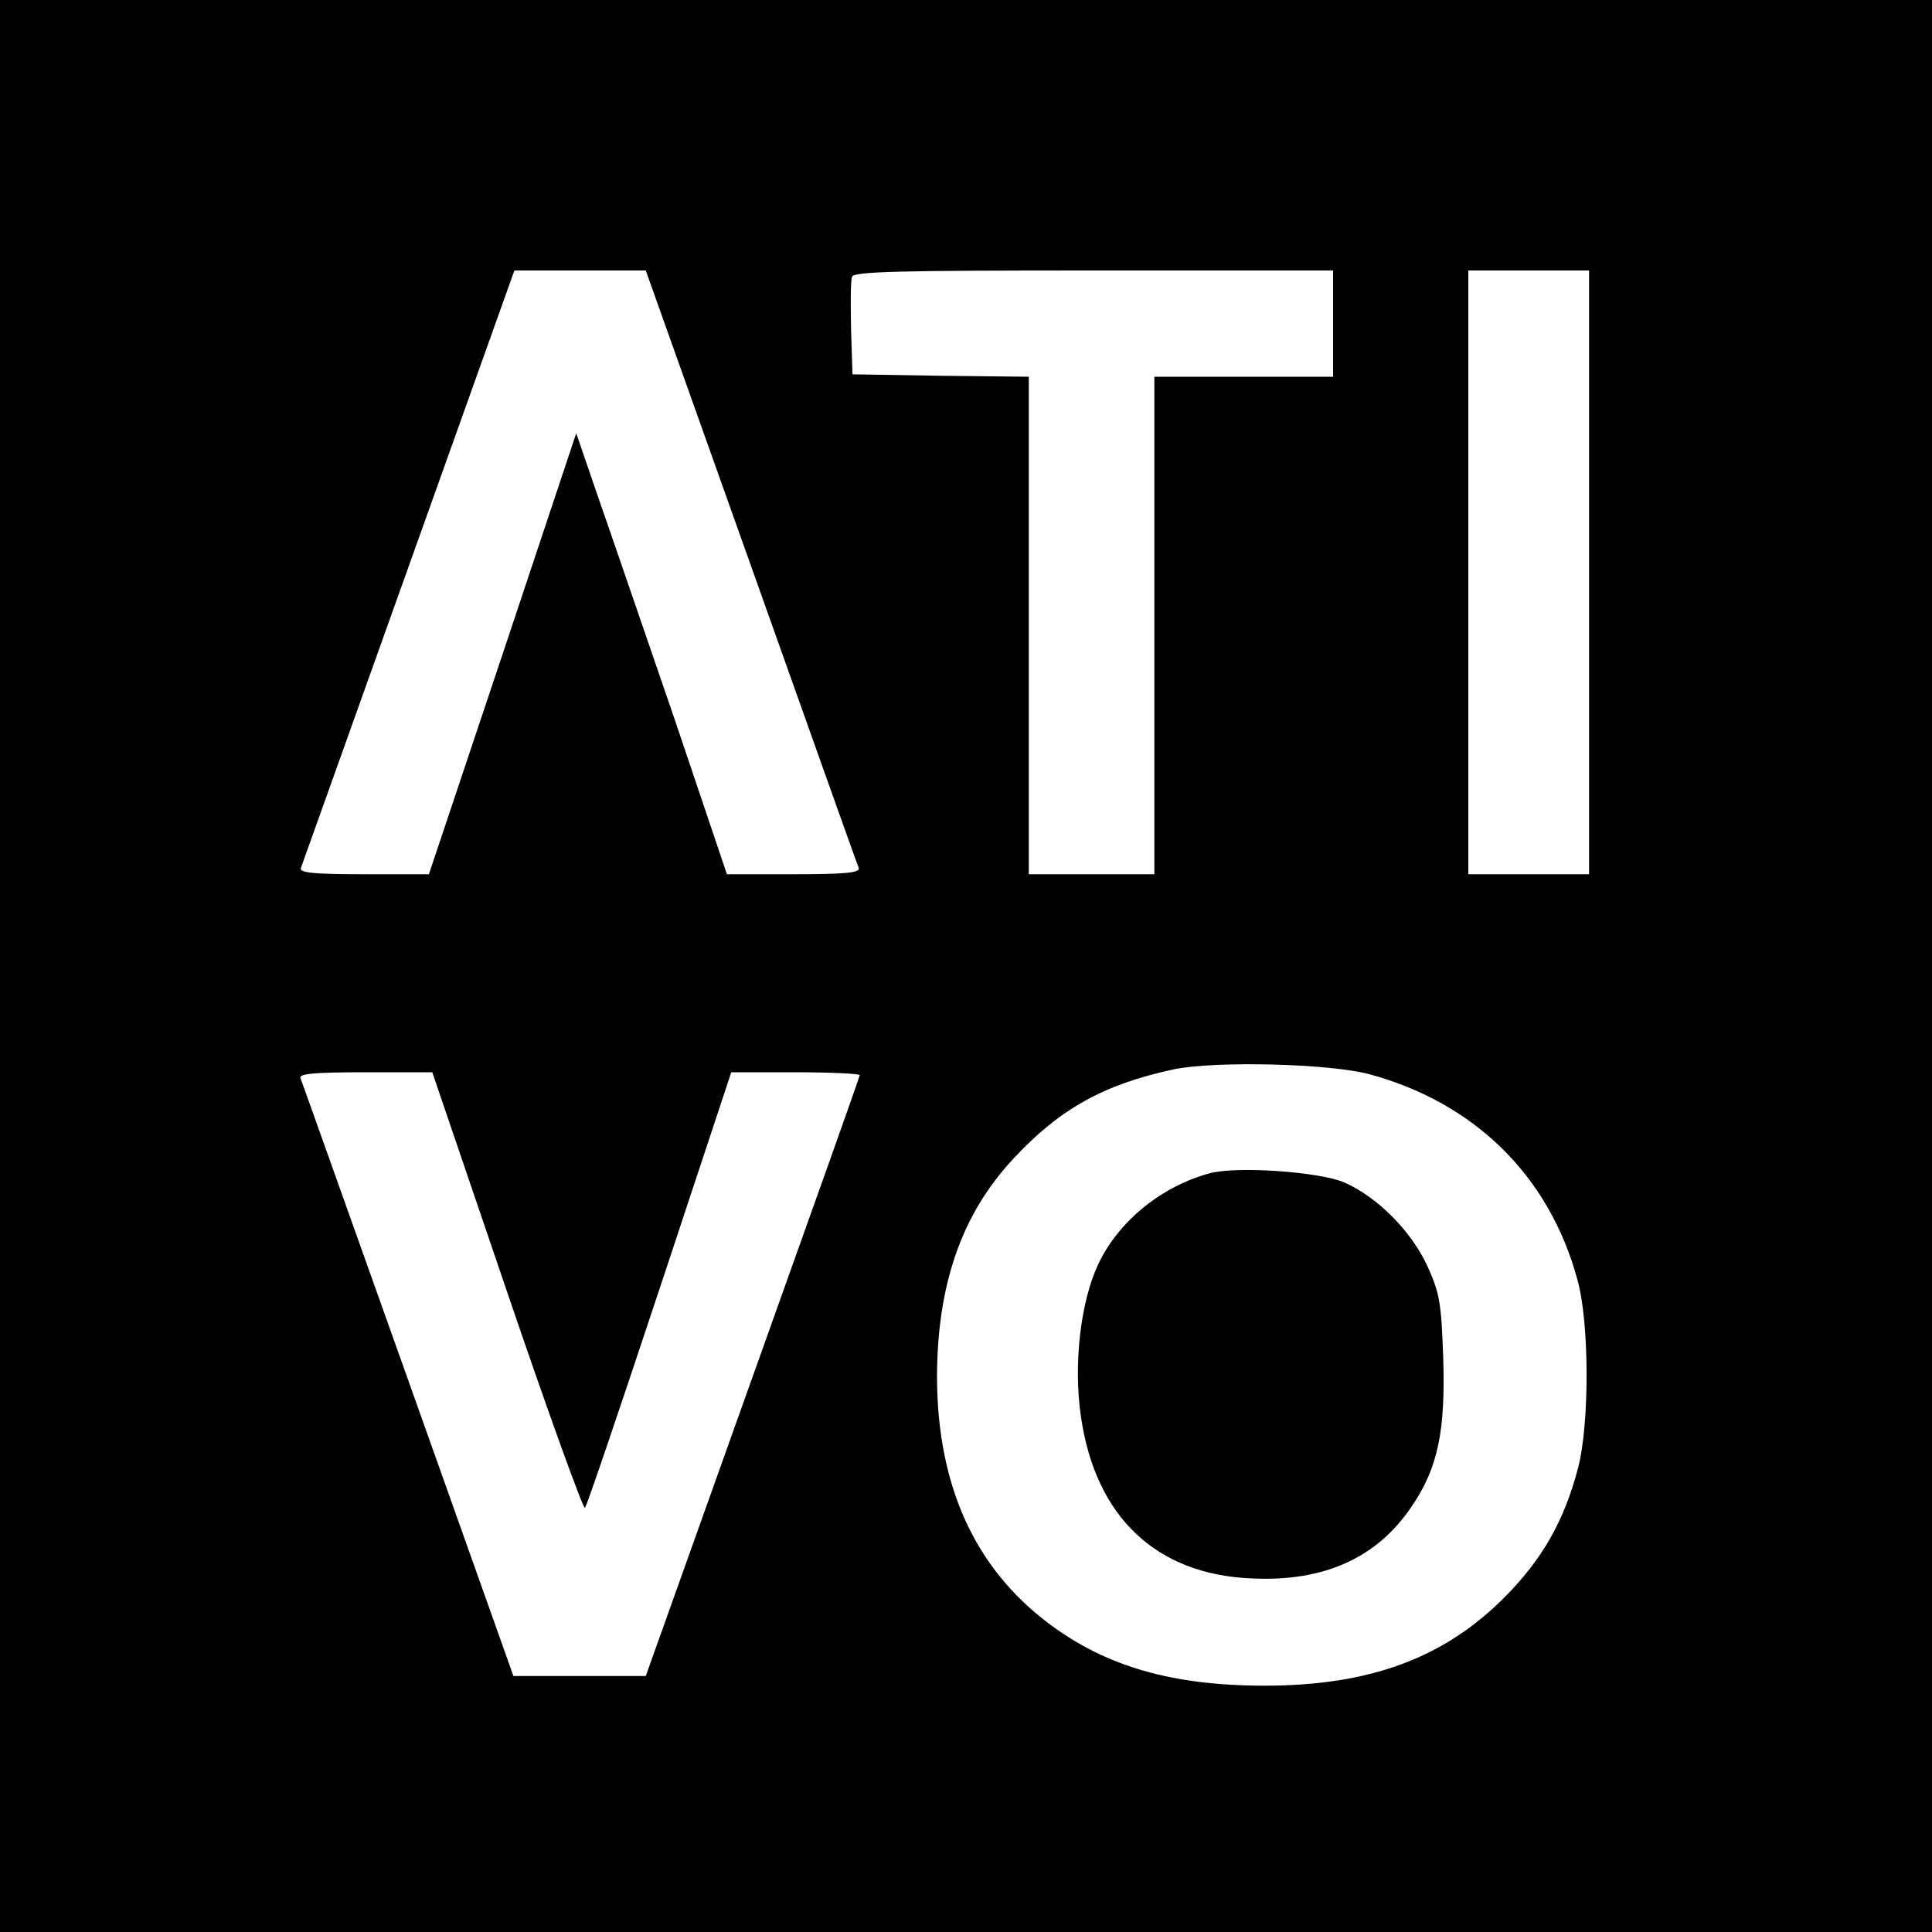
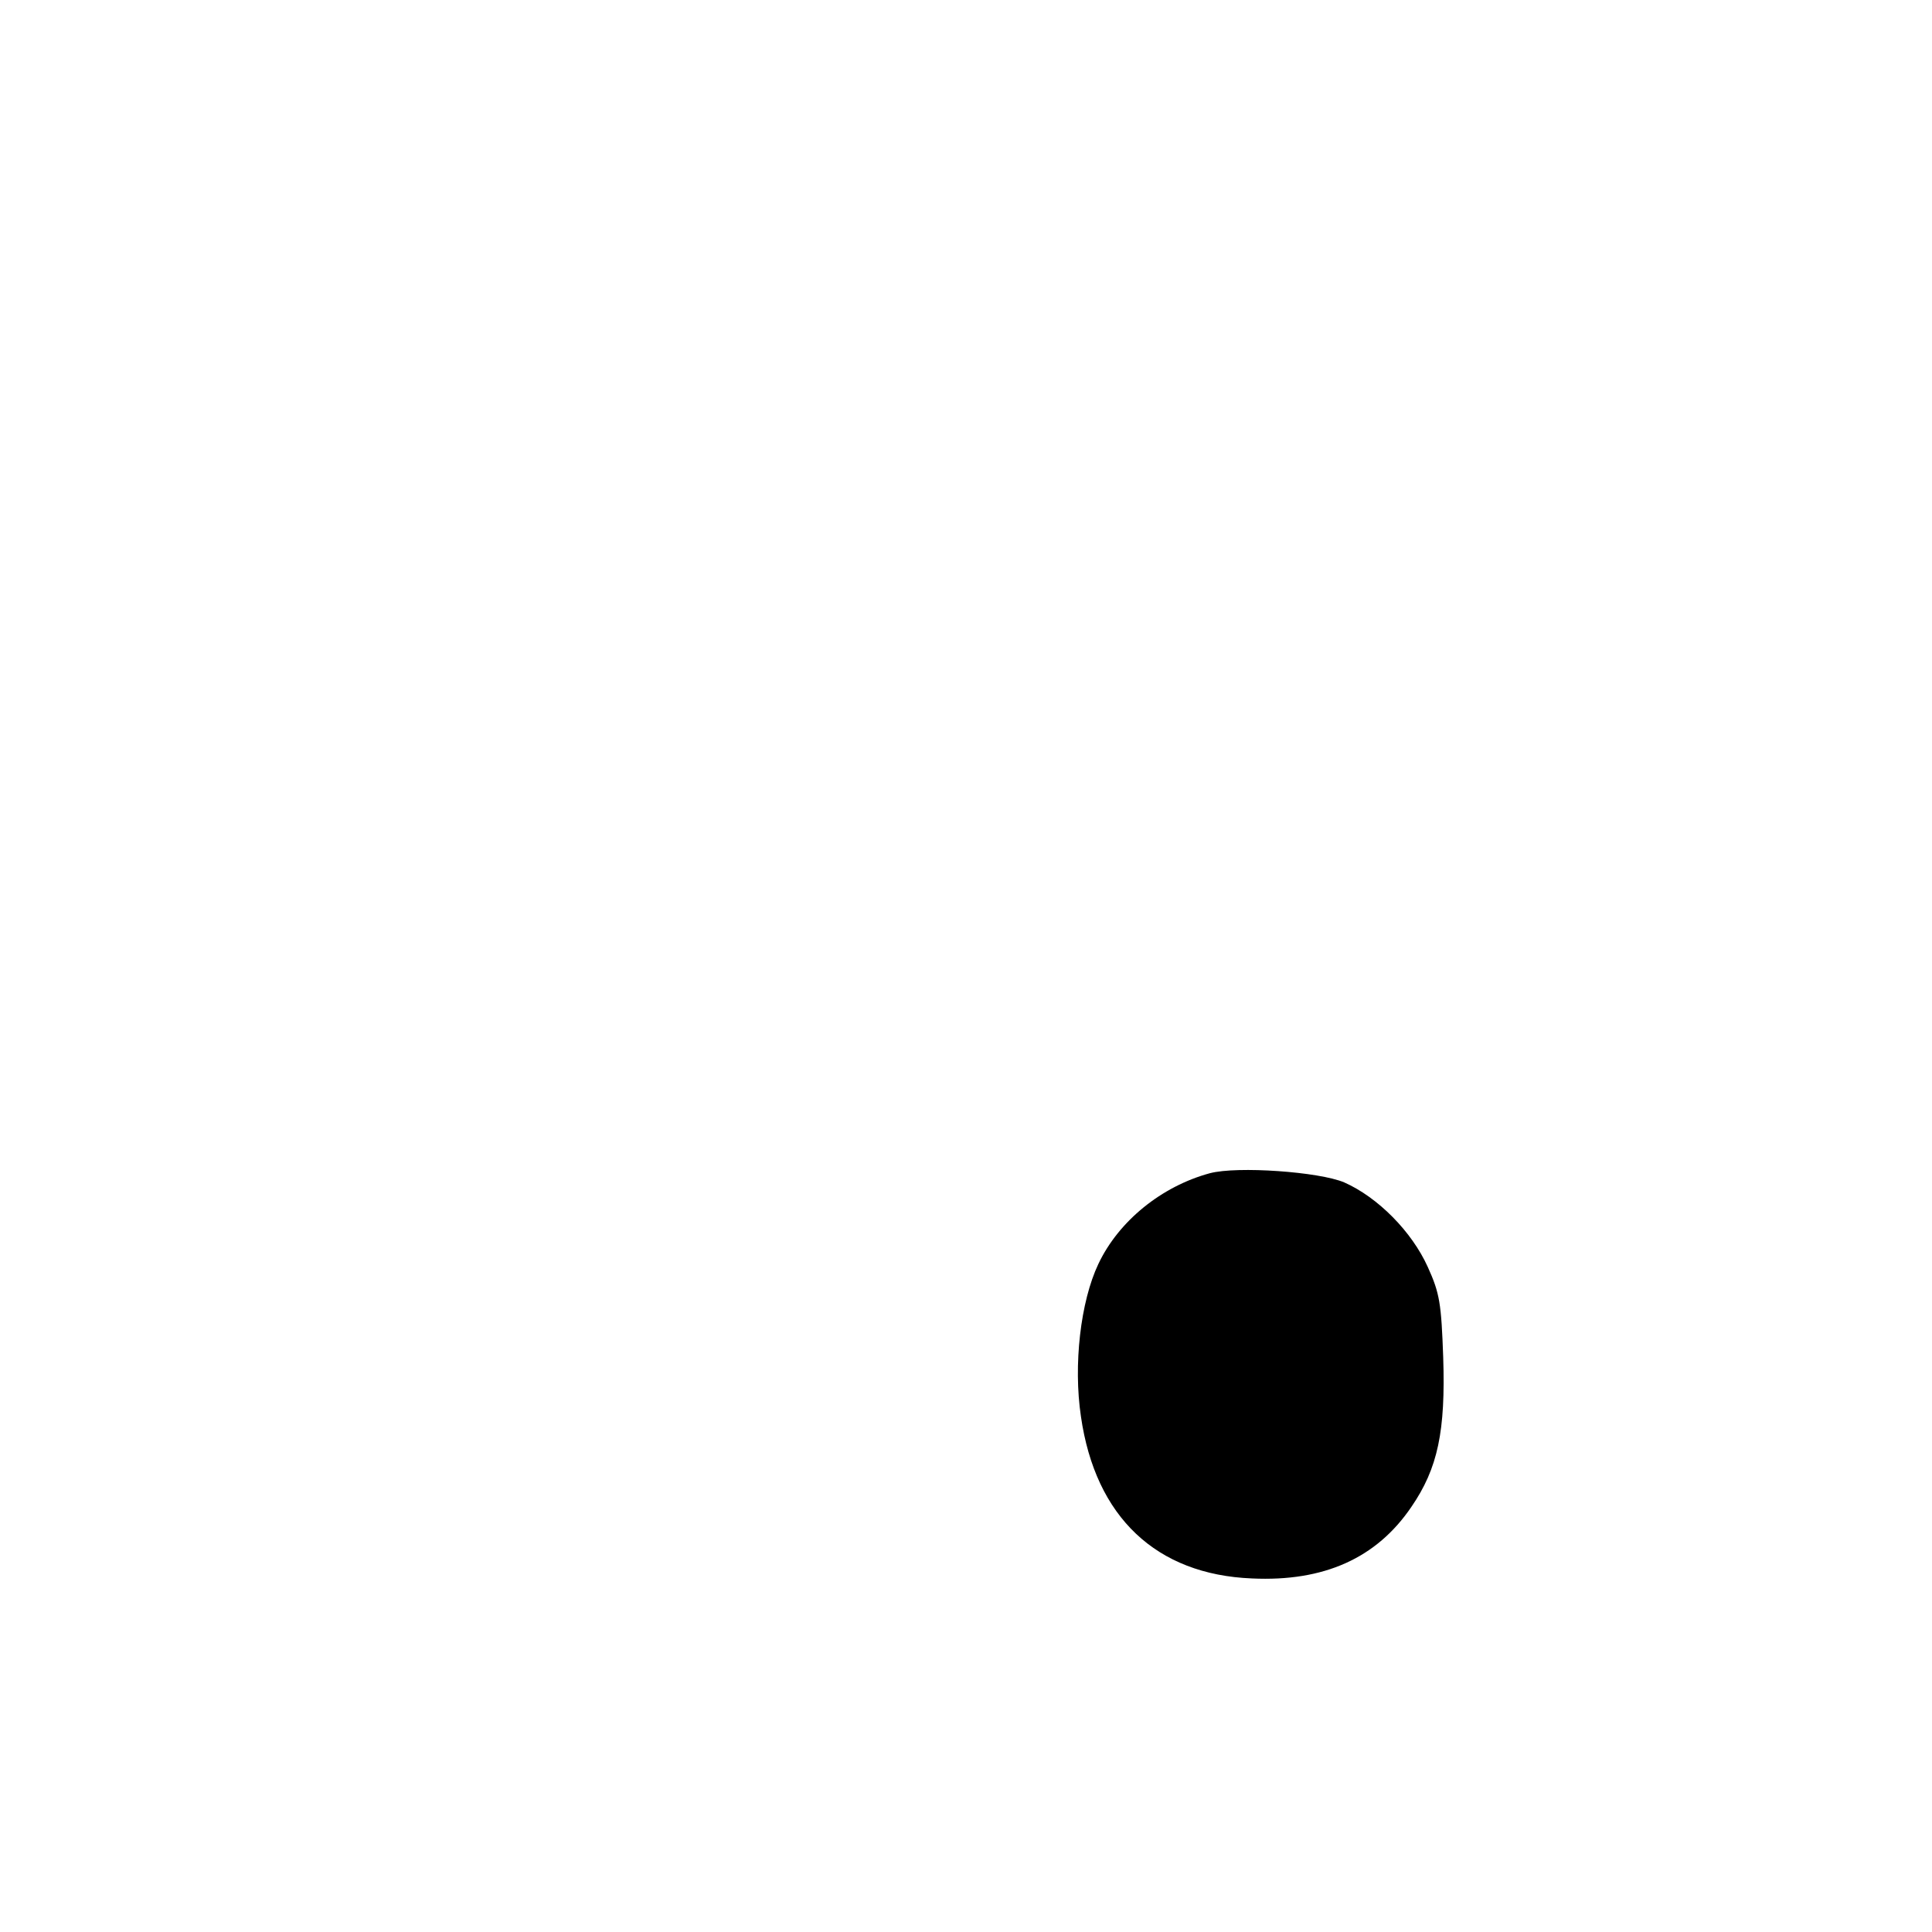
<svg xmlns="http://www.w3.org/2000/svg" version="1.0" width="400pt" height="400pt" viewBox="0 0 400 400" preserveAspectRatio="xMidYMid meet">
  <g transform="translate(0,400) scale(0.1,-0.1)" fill="#000000" stroke="none">
-     <path d="M0 2000 l0 -2000 2000 0 2000 0 0 2000 0 2000 -2000 0 -2000 0 0 -2000z m1555 828 c120 -337 220 -619 223 -625 3 -10 -28 -13 -134 -13 l-139 0 -109 323 c-61 177 -131 382 -157 456 l-46 134 -152 -456 -153 -457 -135 0 c-104 0 -134 3 -130 13 2 6 103 288 223 624 l219 613 136 0 136 0 218 -612z m1205 502 l0 -110 -185 0 -185 0 0 -515 0 -515 -130 0 -130 0 0 515 0 515 -182 2 -183 3 -3 94 c-1 52 -1 100 2 108 4 11 99 13 501 13 l495 0 0 -110z m530 -515 l0 -625 -125 0 -125 0 0 625 0 625 125 0 125 0 0 -625z m-455 -1039 c218 -59 373 -211 431 -426 25 -89 25 -300 1 -390 -29 -110 -74 -188 -151 -266 -126 -127 -280 -184 -498 -184 -191 0 -329 40 -447 129 -153 115 -230 285 -231 508 0 193 51 340 159 455 96 103 187 153 331 184 86 18 323 12 405 -10z m-1785 -451 c85 -250 158 -451 161 -447 4 4 73 208 155 455 l148 447 133 0 c73 0 133 -3 133 -6 0 -3 -100 -284 -222 -625 l-221 -619 -137 0 -137 0 -218 613 c-120 336 -220 618 -223 625 -3 9 28 12 134 12 l139 0 155 -455z" />
    <path d="M2505 1571 c-100 -27 -189 -99 -231 -188 -37 -78 -52 -209 -36 -316 30 -208 156 -327 354 -335 149 -7 258 42 330 148 55 80 71 157 66 310 -4 111 -7 132 -32 187 -33 73 -103 144 -173 175 -52 22 -221 34 -278 19z" />
  </g>
</svg>